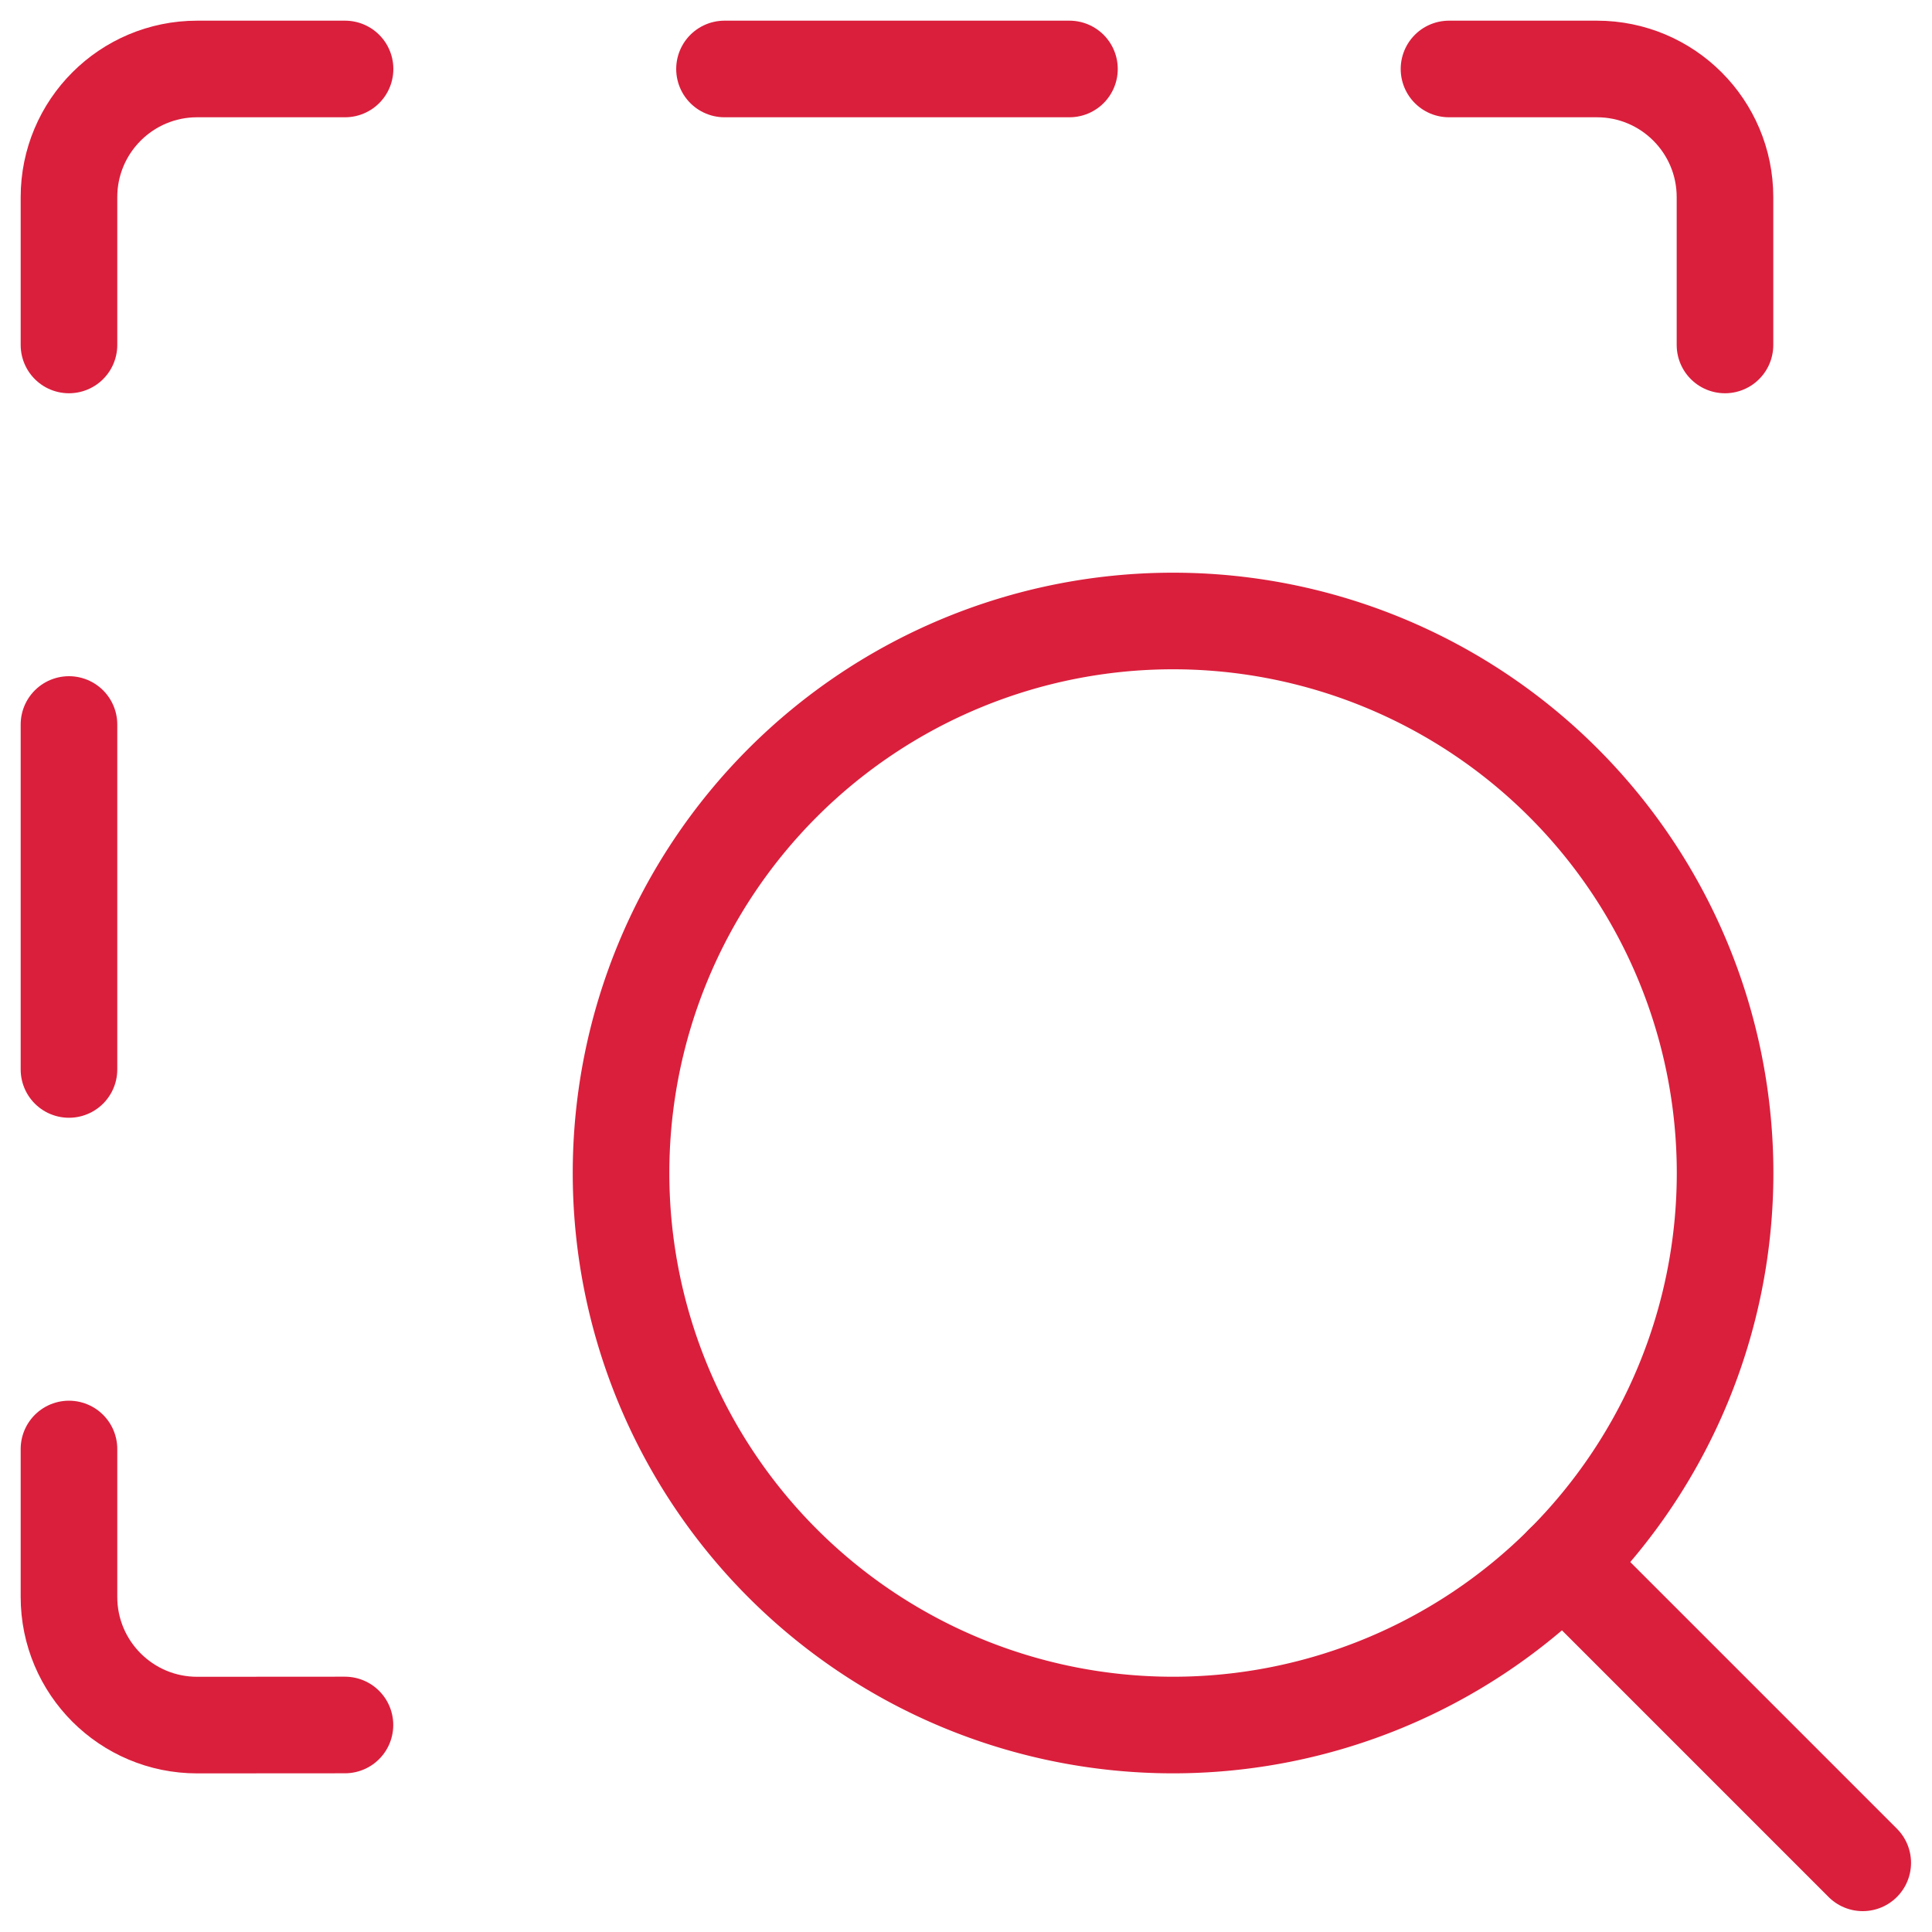
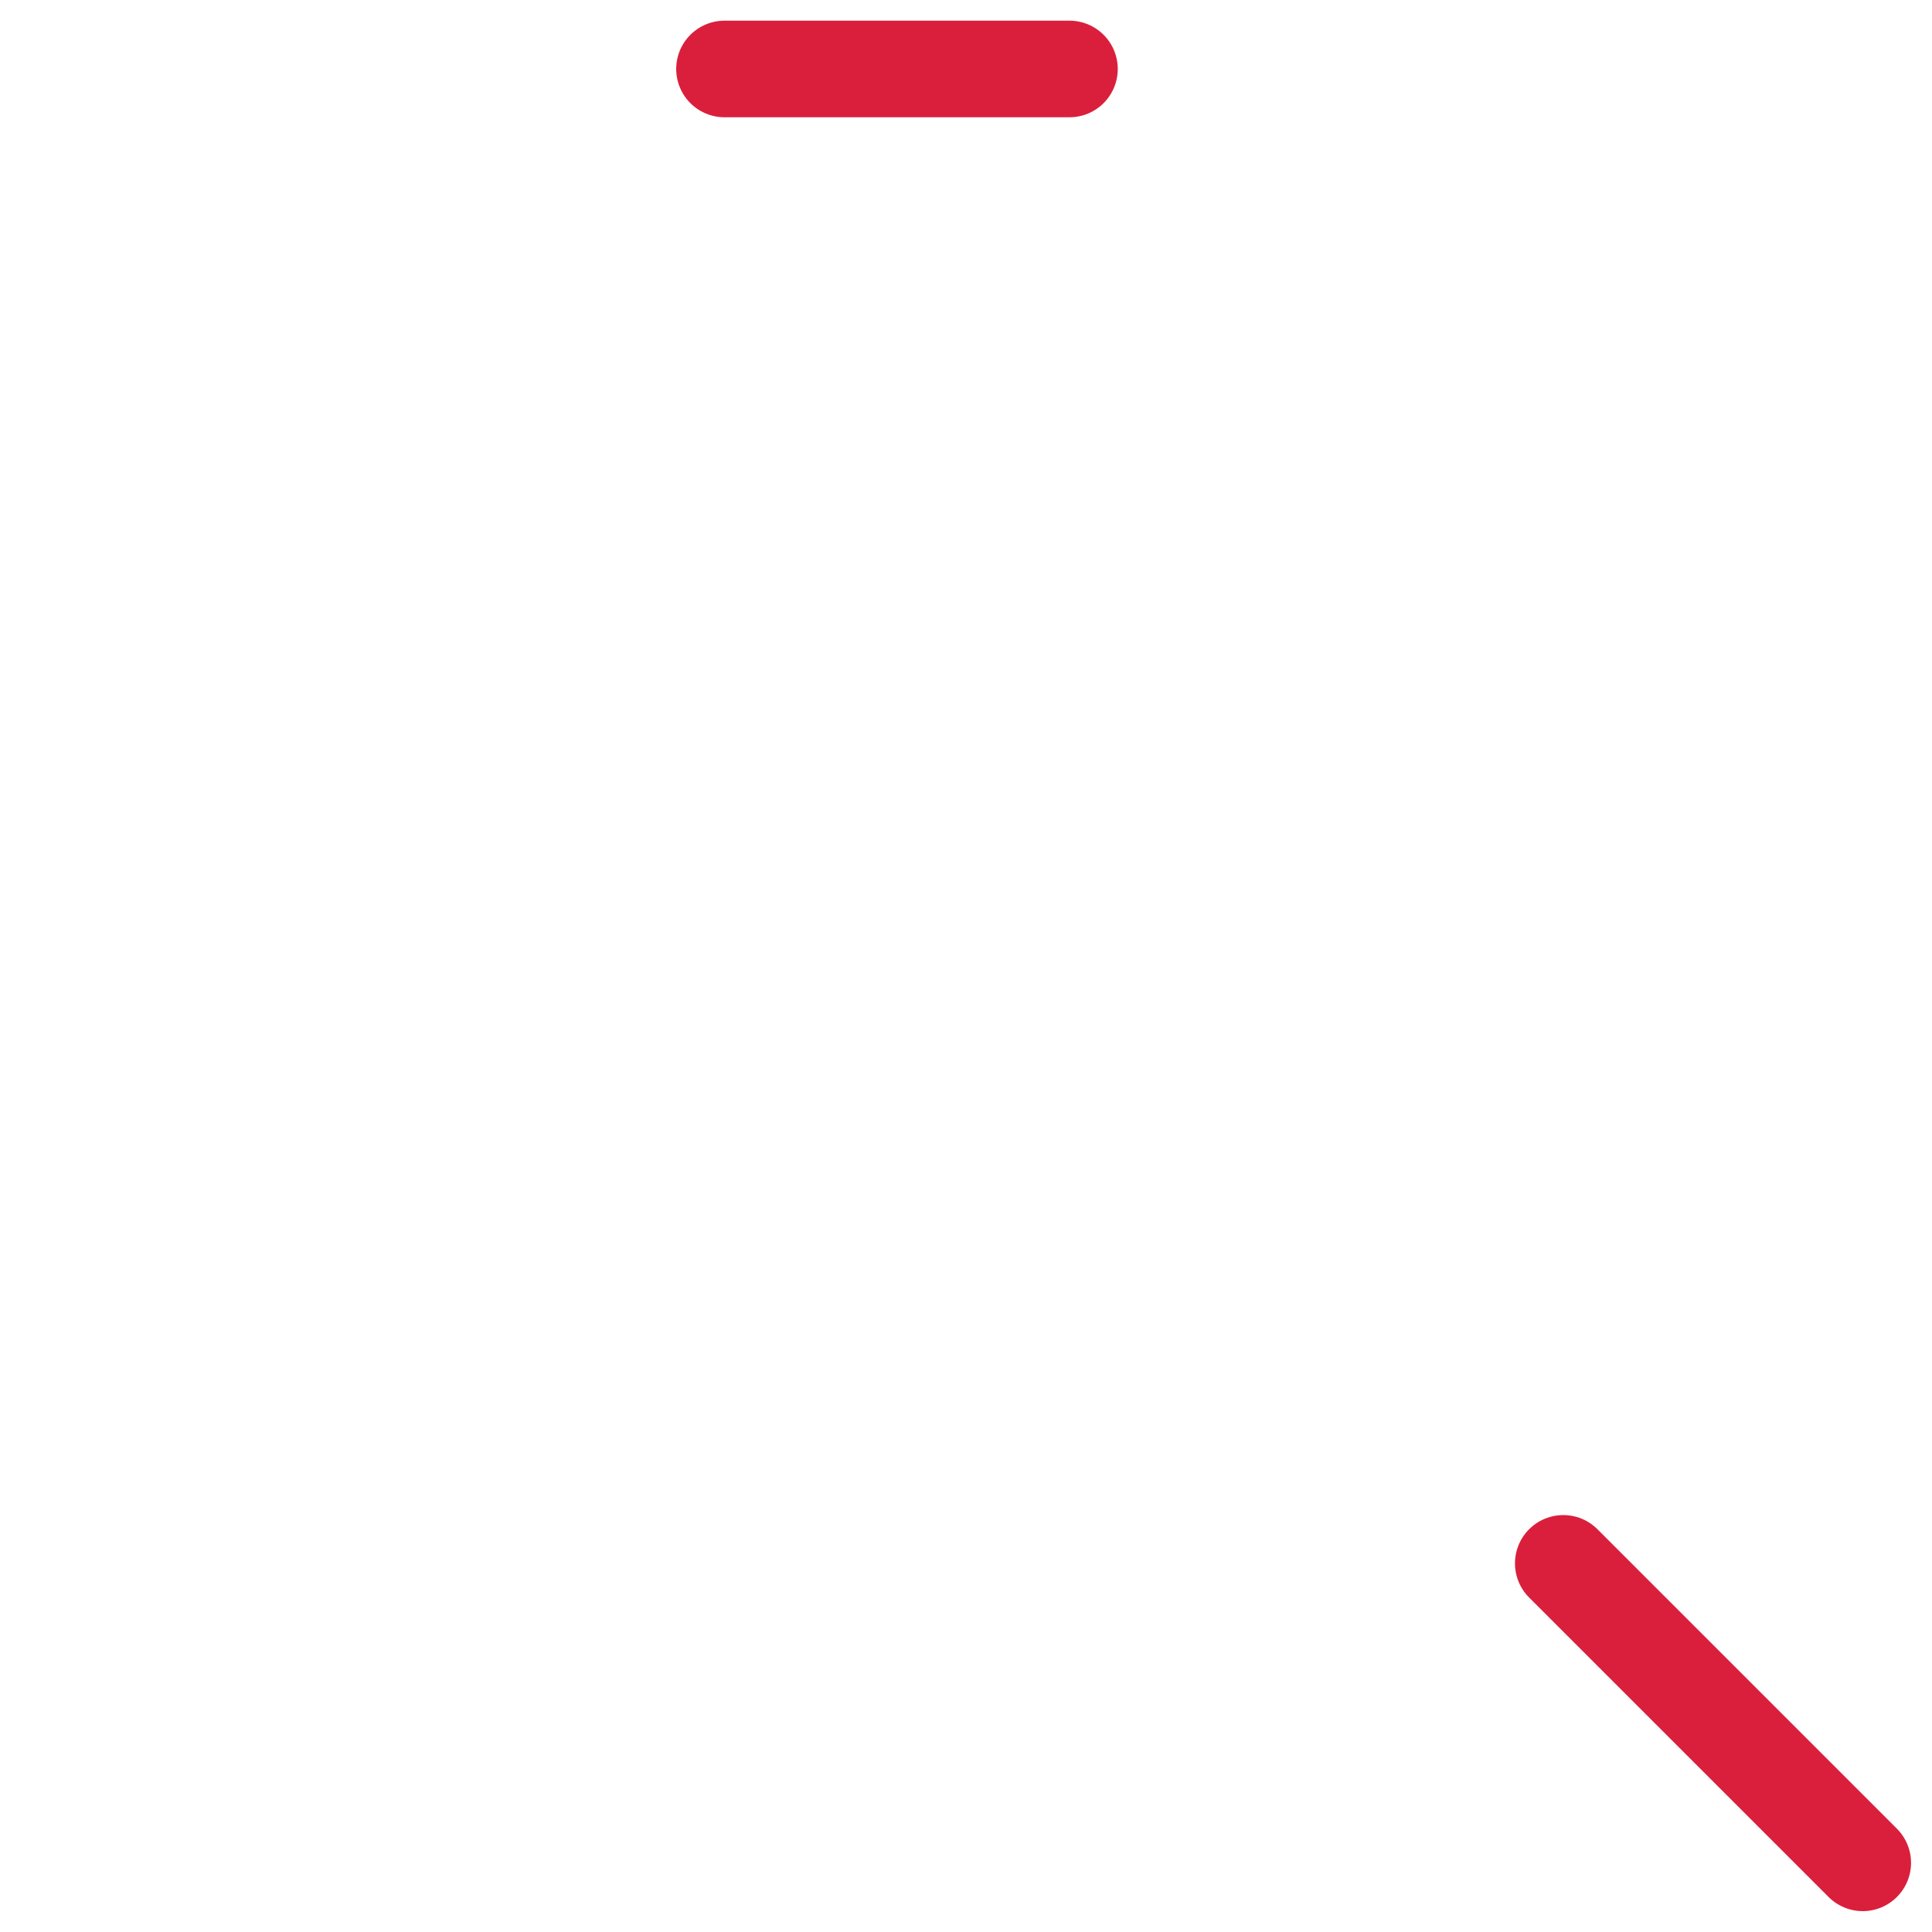
<svg xmlns="http://www.w3.org/2000/svg" fill="none" viewBox="0 0 20 20" id="Zoom-Area--Streamline-Core" height="20" width="20">
  <desc>
    Zoom Area Streamline Icon: https://streamlinehq.com
  </desc>
  <g id="zoom-area">
-     <path id="Vector 40" stroke="#da1f3c" stroke-linecap="round" stroke-linejoin="round" d="M0.714 15v1.531c0 0.733 0.594 1.327 1.327 1.327L3.571 17.857" stroke-width="1" />
-     <path id="Vector 160" stroke="#da1f3c" stroke-linecap="round" stroke-linejoin="round" d="M0.714 7.5v3.571" stroke-width="1" />
-     <path id="Vector 159" stroke="#da1f3c" stroke-linecap="round" stroke-linejoin="round" d="M0.714 3.571V2.041C0.714 1.308 1.308 0.714 2.041 0.714h1.531" stroke-width="1" />
    <path id="Vector 158" stroke="#da1f3c" stroke-linecap="round" stroke-linejoin="round" d="M7.5 0.714h3.571" stroke-width="1" />
-     <path id="Vector 157" stroke="#da1f3c" stroke-linecap="round" stroke-linejoin="round" d="M15 0.714h1.531c0.733 0 1.326 0.594 1.326 1.327L17.857 3.571" stroke-width="1" />
-     <path id="Ellipse 123" stroke="#da1f3c" stroke-linecap="round" stroke-linejoin="round" d="M6.429 12.143a5.714 5.714 0 1 0 11.429 0 5.714 5.714 0 1 0 -11.429 0" stroke-width="1" />
    <path id="Vector 156" stroke="#da1f3c" stroke-linecap="round" stroke-linejoin="round" d="m19.283 19.284 -3.1 -3.1" stroke-width="1" />
  </g>
</svg>